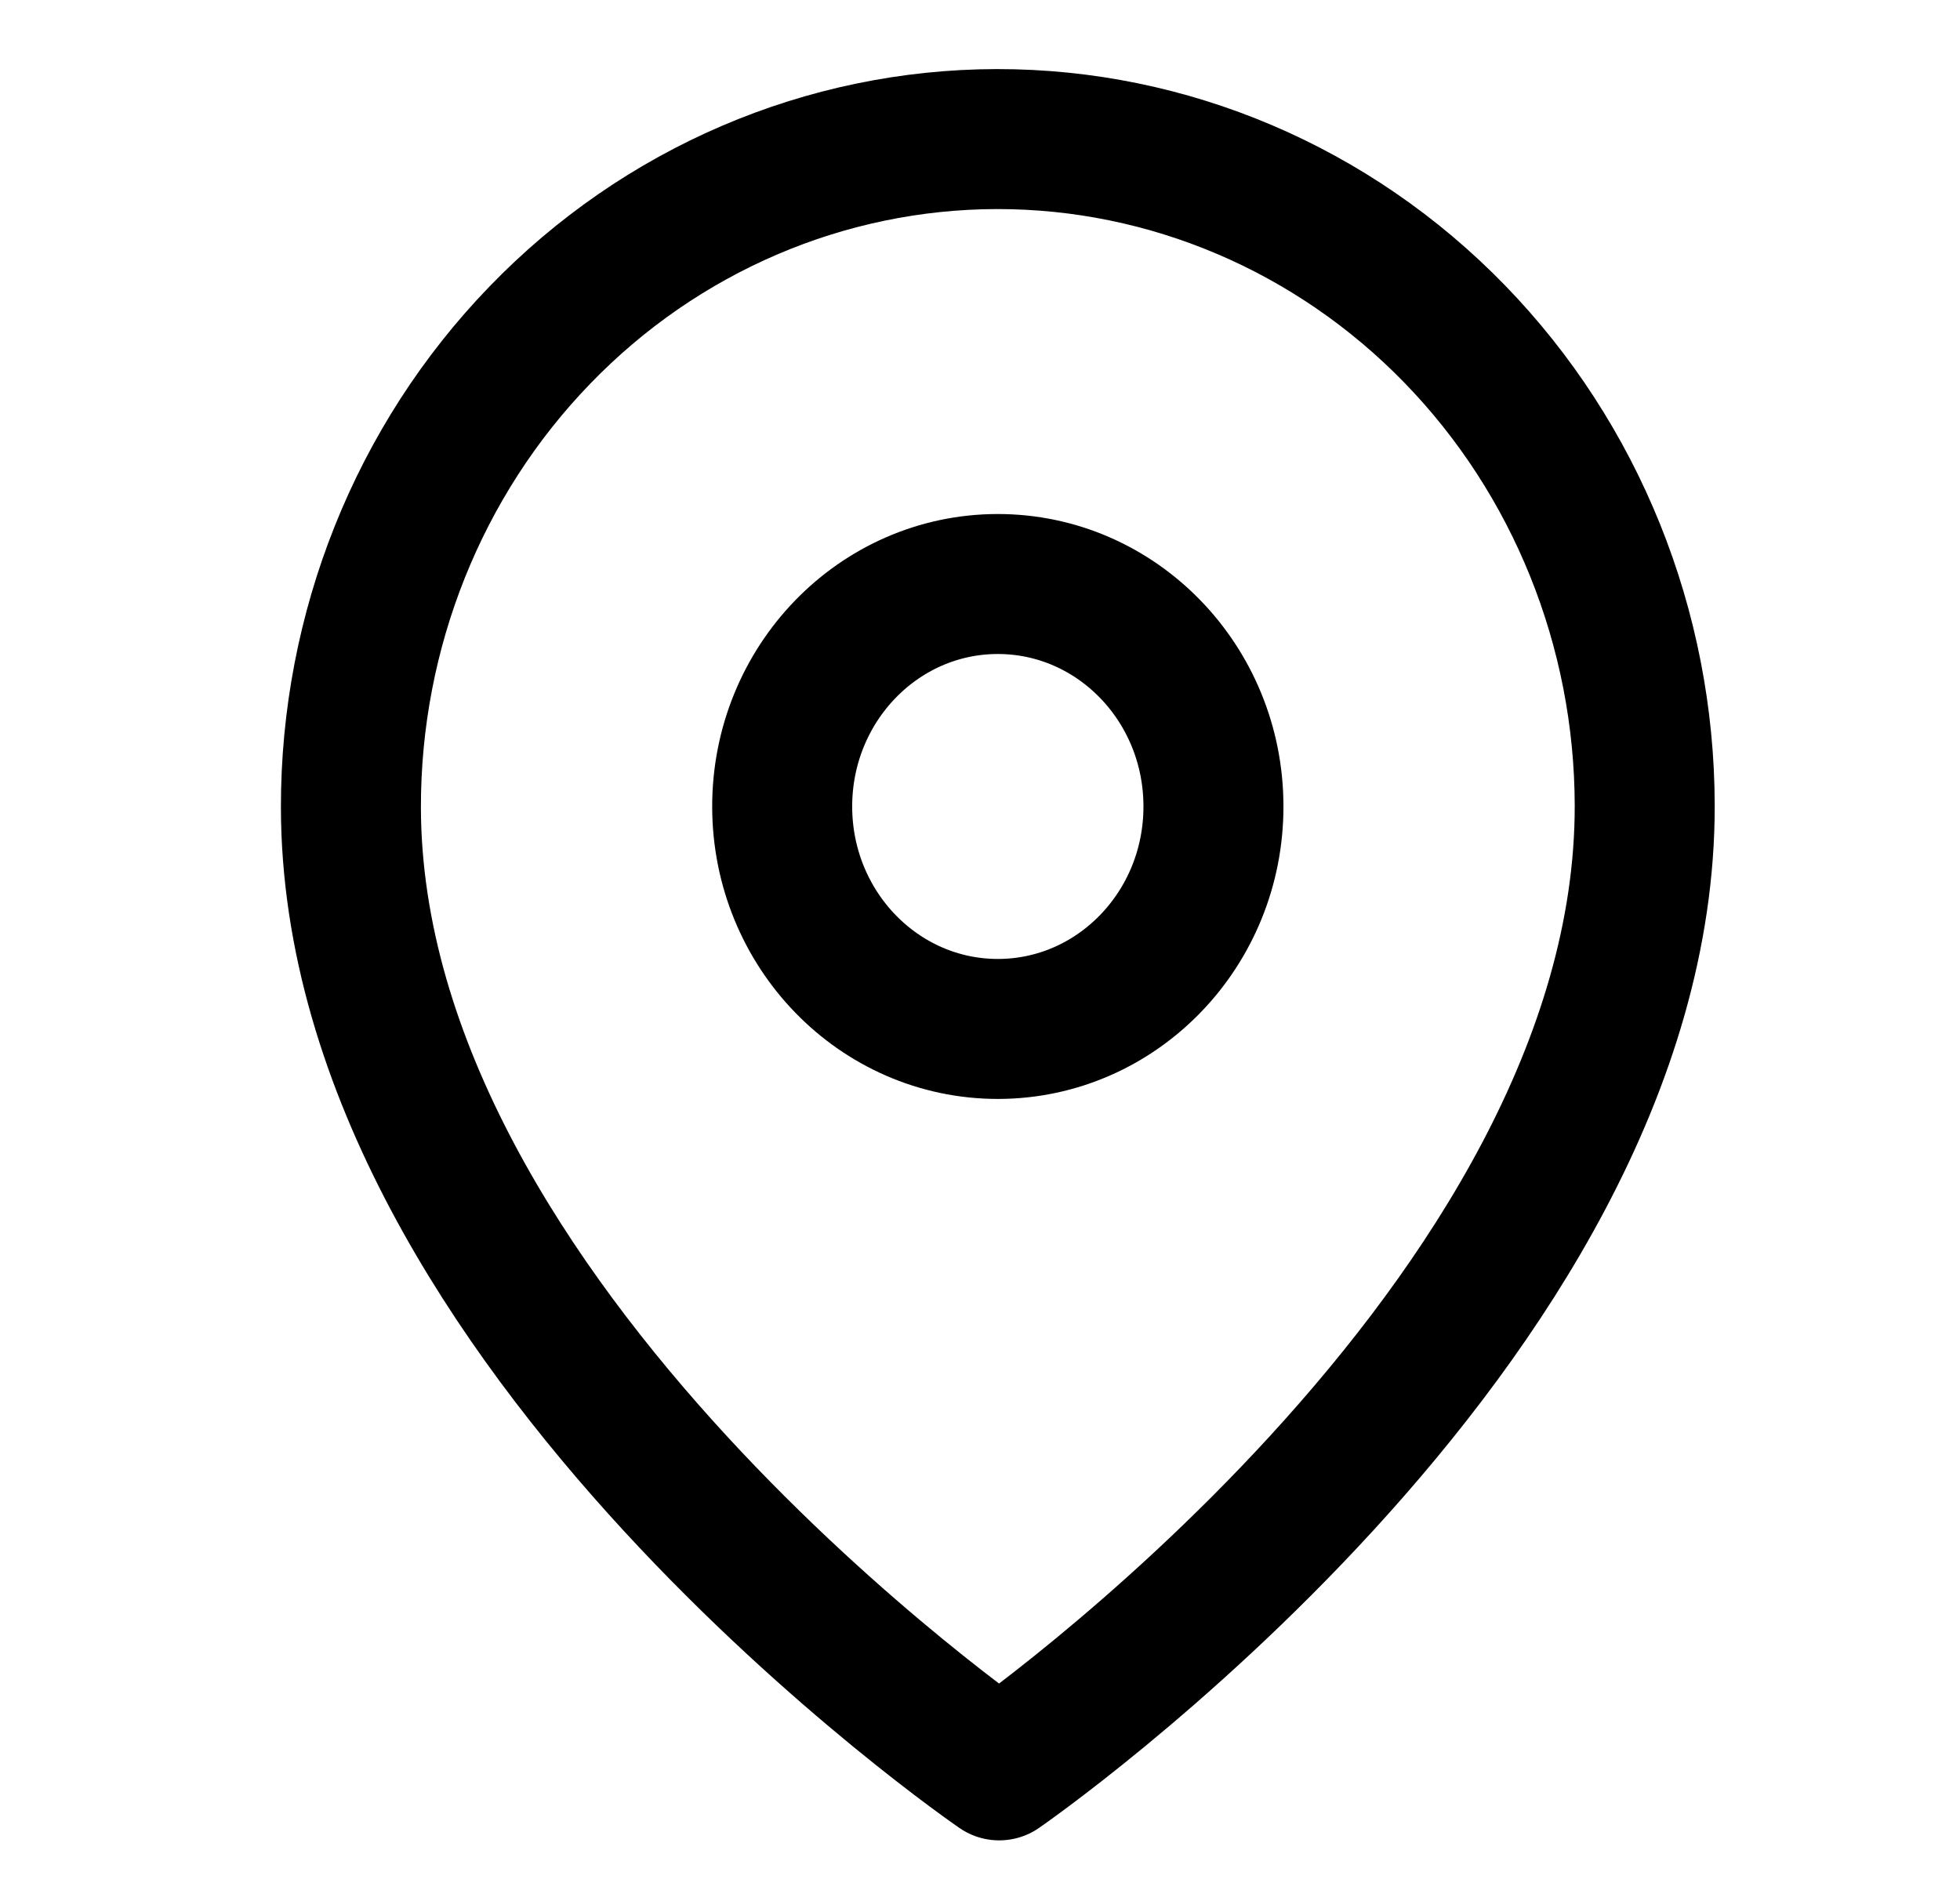
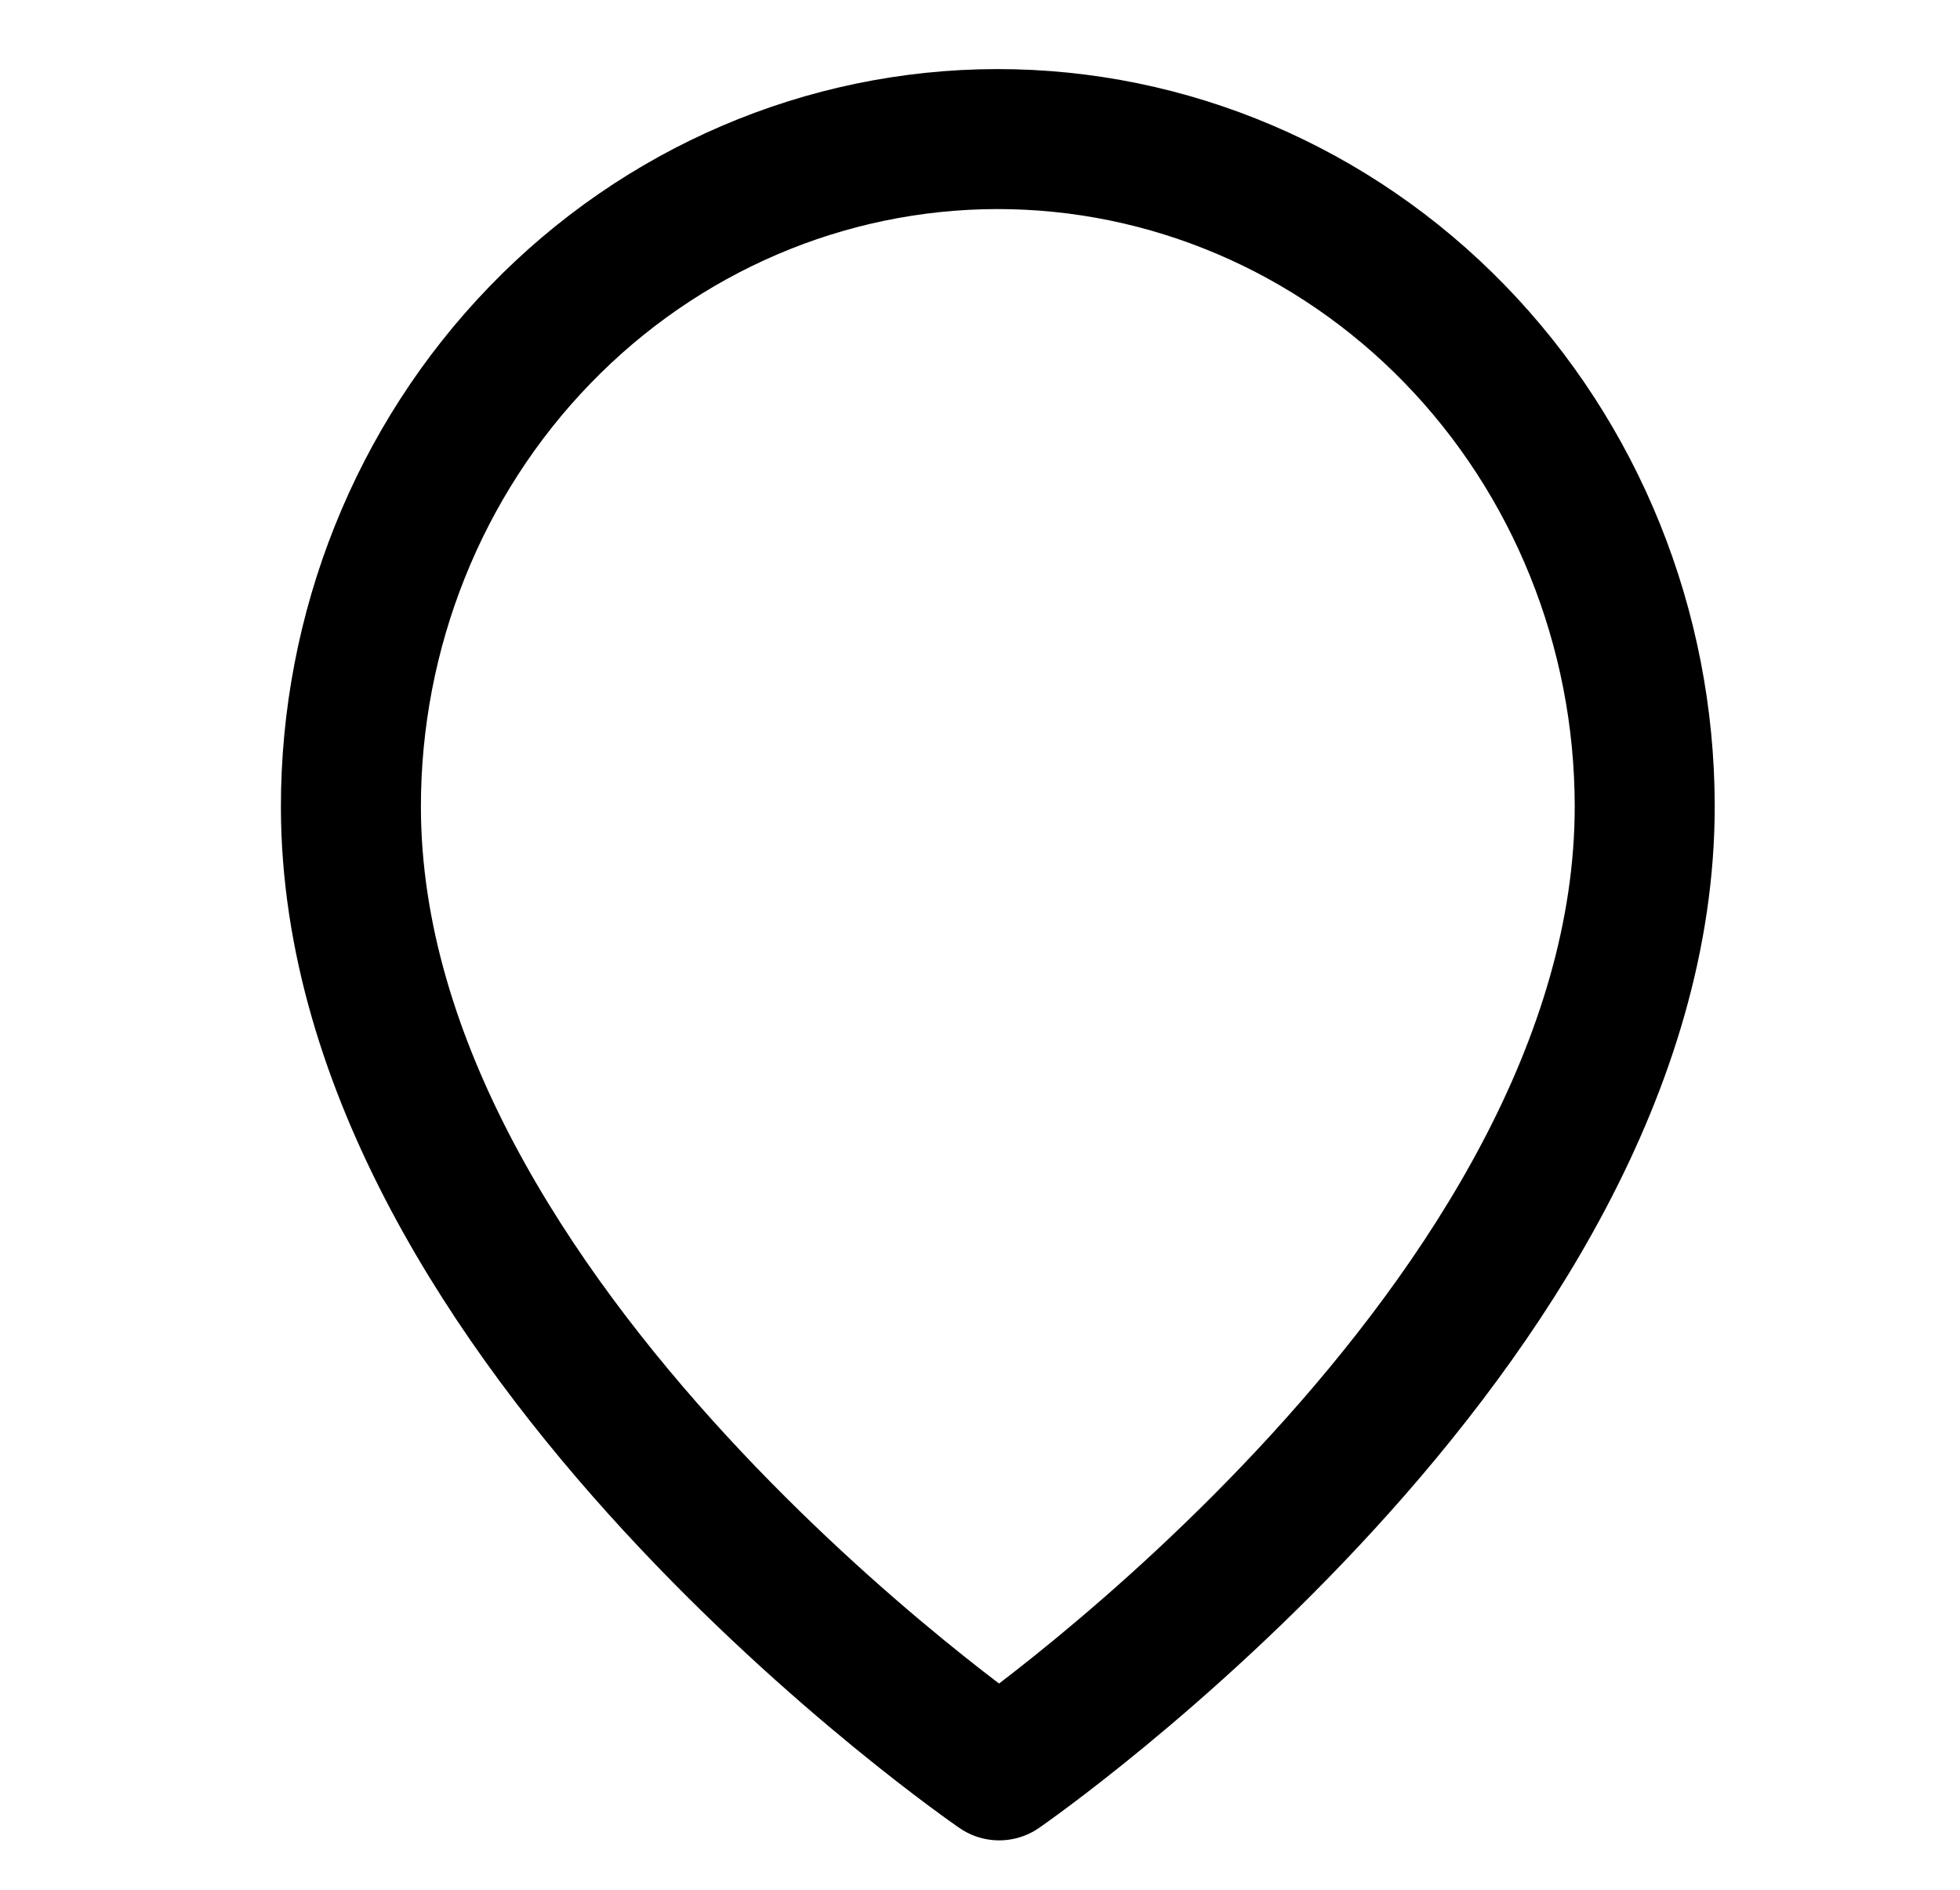
<svg xmlns="http://www.w3.org/2000/svg" width="28" height="27" viewBox="0 0 28 27" fill="none">
  <path fill-rule="evenodd" clip-rule="evenodd" d="M23.496 11.509C23.506 18.925 14.274 25.294 14.274 25.294C14.274 25.294 5.024 18.951 5.013 11.535C5.01 9.006 5.98 6.579 7.711 4.789C9.441 2.998 11.79 1.991 14.241 1.987C16.692 1.984 19.044 2.985 20.78 4.771C22.515 6.556 23.492 8.98 23.496 11.509Z" stroke="black" stroke-width="2" stroke-linecap="round" stroke-linejoin="round" />
-   <path d="M14.259 14.701C15.96 14.698 17.338 13.274 17.335 11.518C17.333 9.763 15.952 8.342 14.25 8.344C12.549 8.347 11.172 9.772 11.174 11.527C11.177 13.282 12.558 14.703 14.259 14.701Z" stroke="black" stroke-width="2" stroke-linecap="round" stroke-linejoin="round" />
</svg>